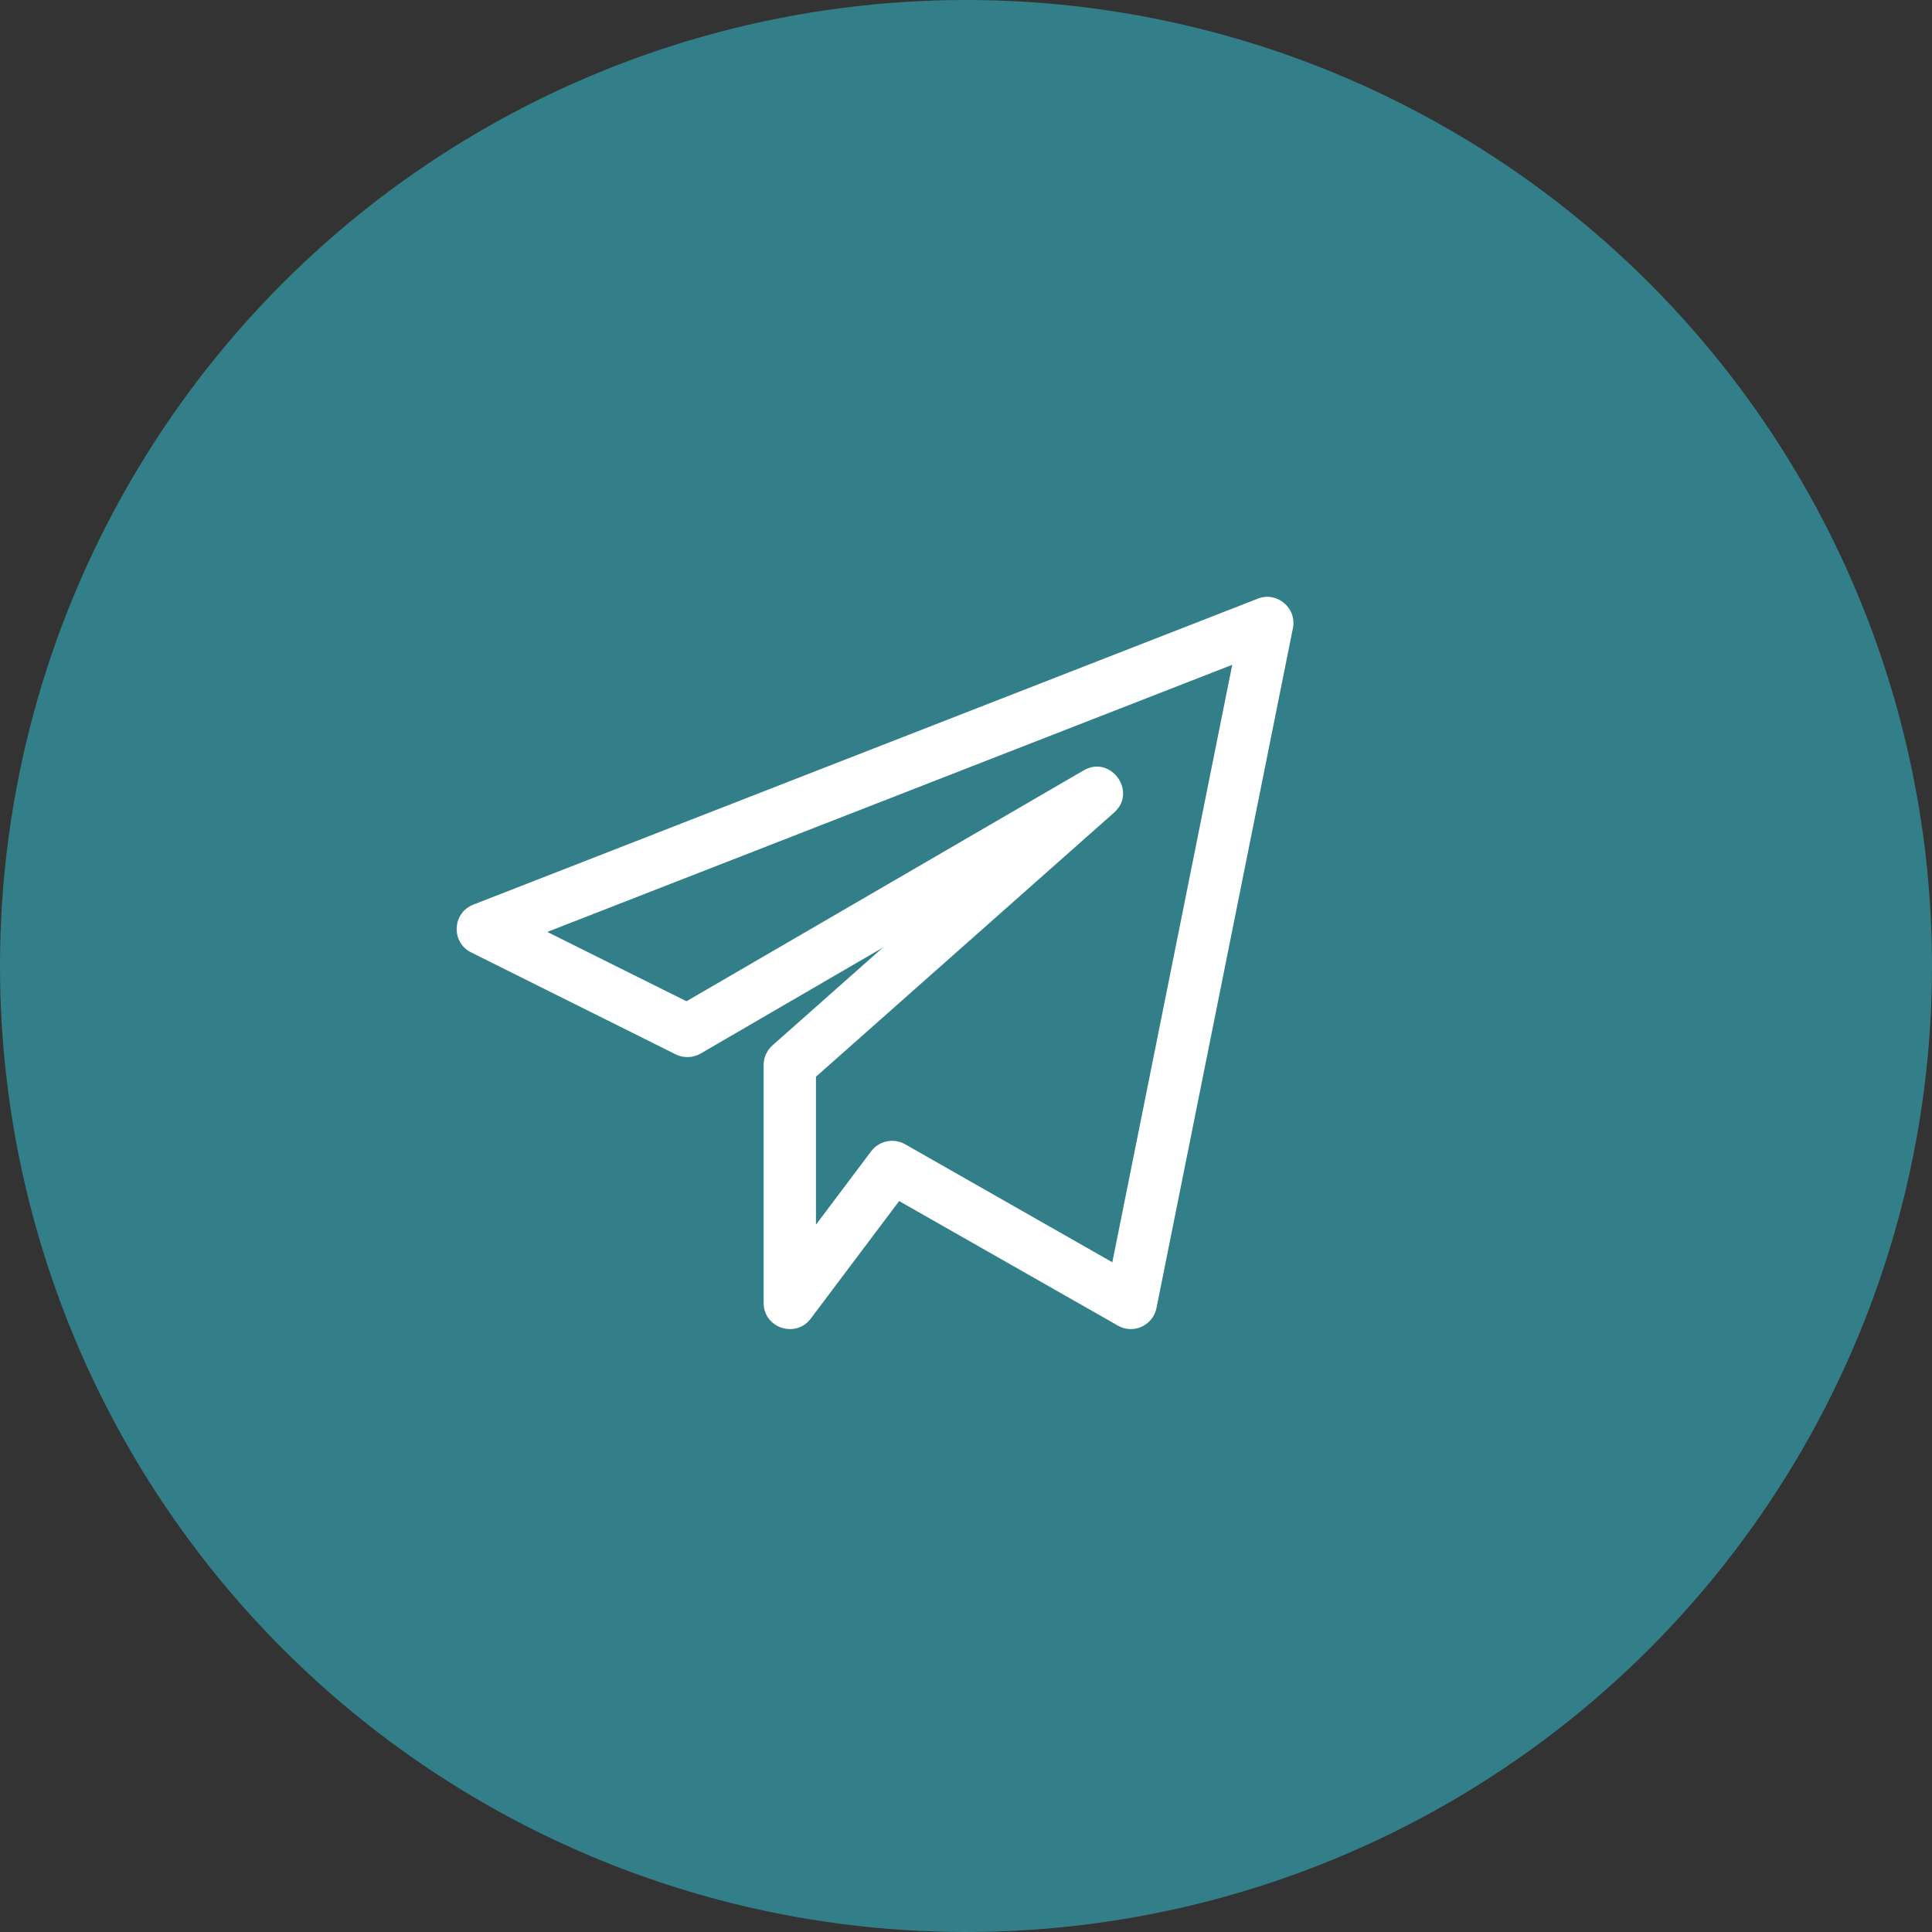
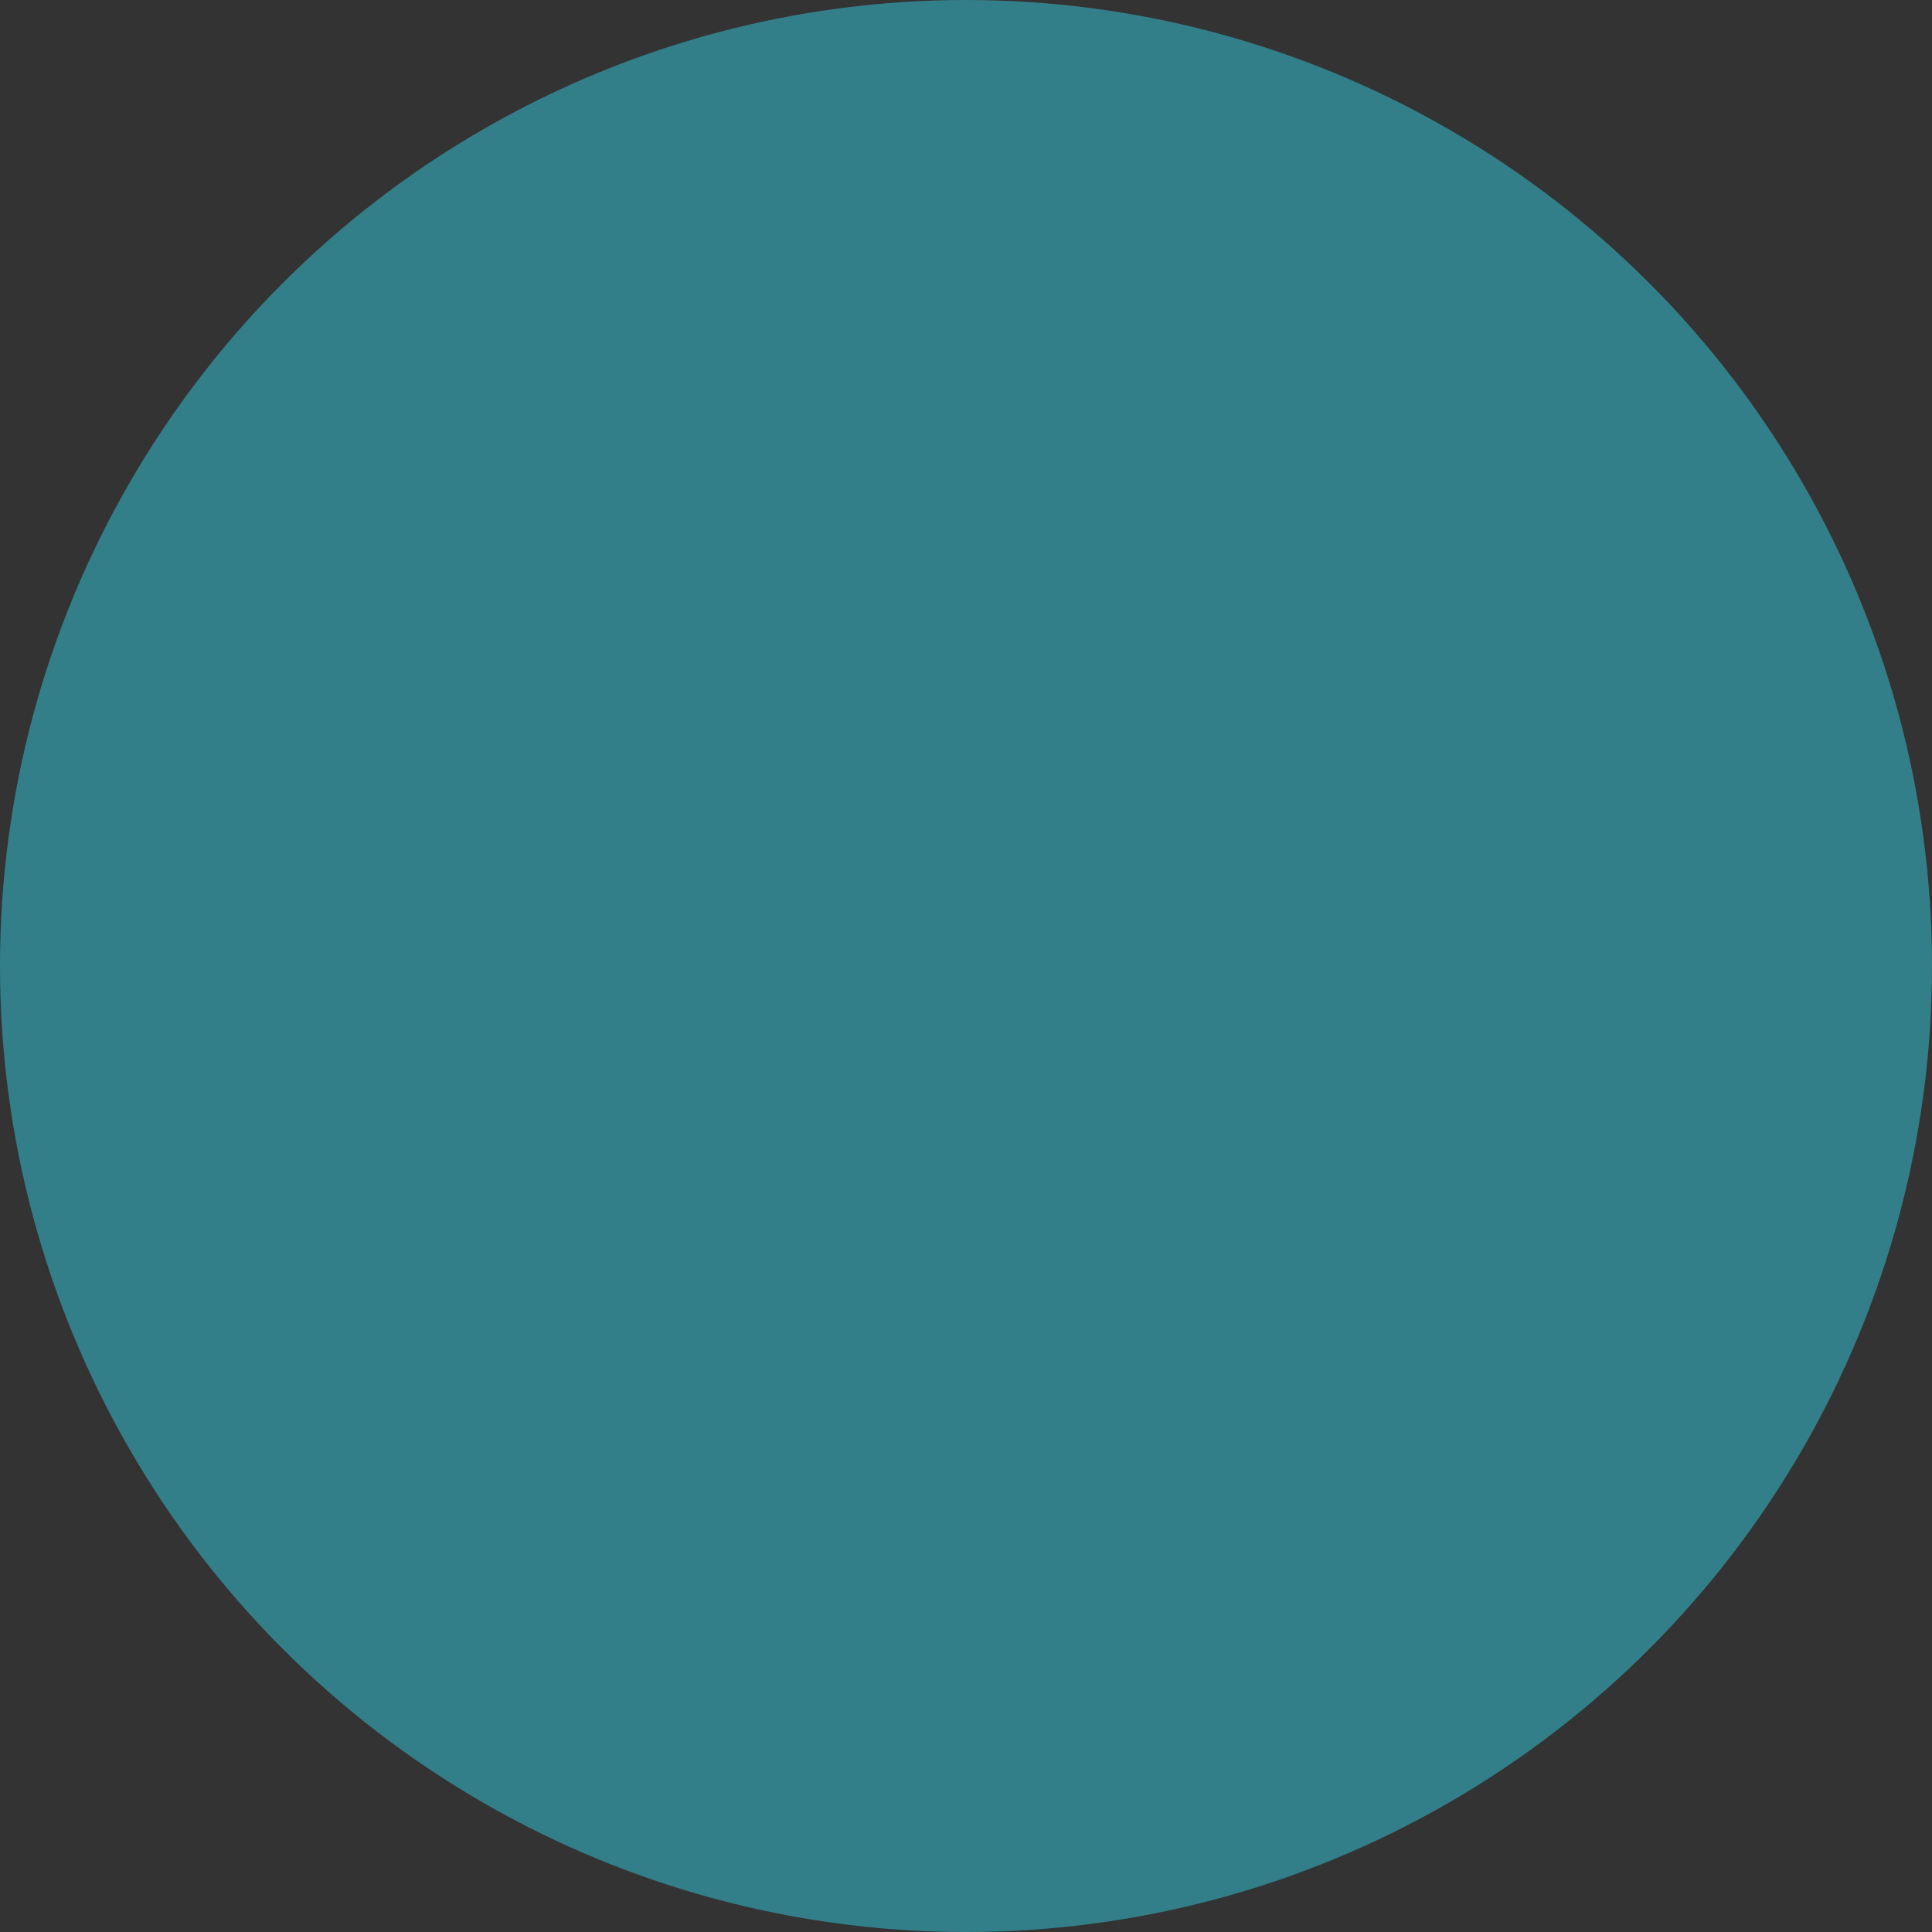
<svg xmlns="http://www.w3.org/2000/svg" width="63" height="63" viewBox="0 0 63 63" fill="none">
  <rect x="0" y="0" width="63" height="63" fill="#333333" stroke="none" />
  <circle cx="31.5" cy="31.5" r="31.5" fill="#337F89" />
  <g clip-path="url(#clip0_162_84)">
-     <path d="M15.362 31.056L22.035 34.382C22.293 34.509 22.598 34.5 22.845 34.356L28.784 30.903L25.189 34.089C25.006 34.251 24.901 34.483 24.901 34.727V42.487C24.901 43.306 25.946 43.65 26.436 43L29.32 39.165L36.454 43.227C36.954 43.515 37.595 43.226 37.711 42.654L42.16 20.484C42.293 19.818 41.63 19.274 41.014 19.522L15.433 29.499C14.746 29.767 14.702 30.728 15.362 31.056ZM40.182 21.678L36.272 41.161L29.513 37.312C29.144 37.101 28.67 37.195 28.409 37.54L26.607 39.936V35.111L36.329 26.497C37.098 25.816 36.214 24.605 35.335 25.122L22.385 32.65L17.846 30.389L40.182 21.678Z" fill="white" />
-   </g>
+     </g>
  <defs>
    <clipPath id="clip0_162_84">
      <rect x="14.891" y="18.327" width="27.287" height="27.287" fill="white" />
    </clipPath>
  </defs>
</svg>